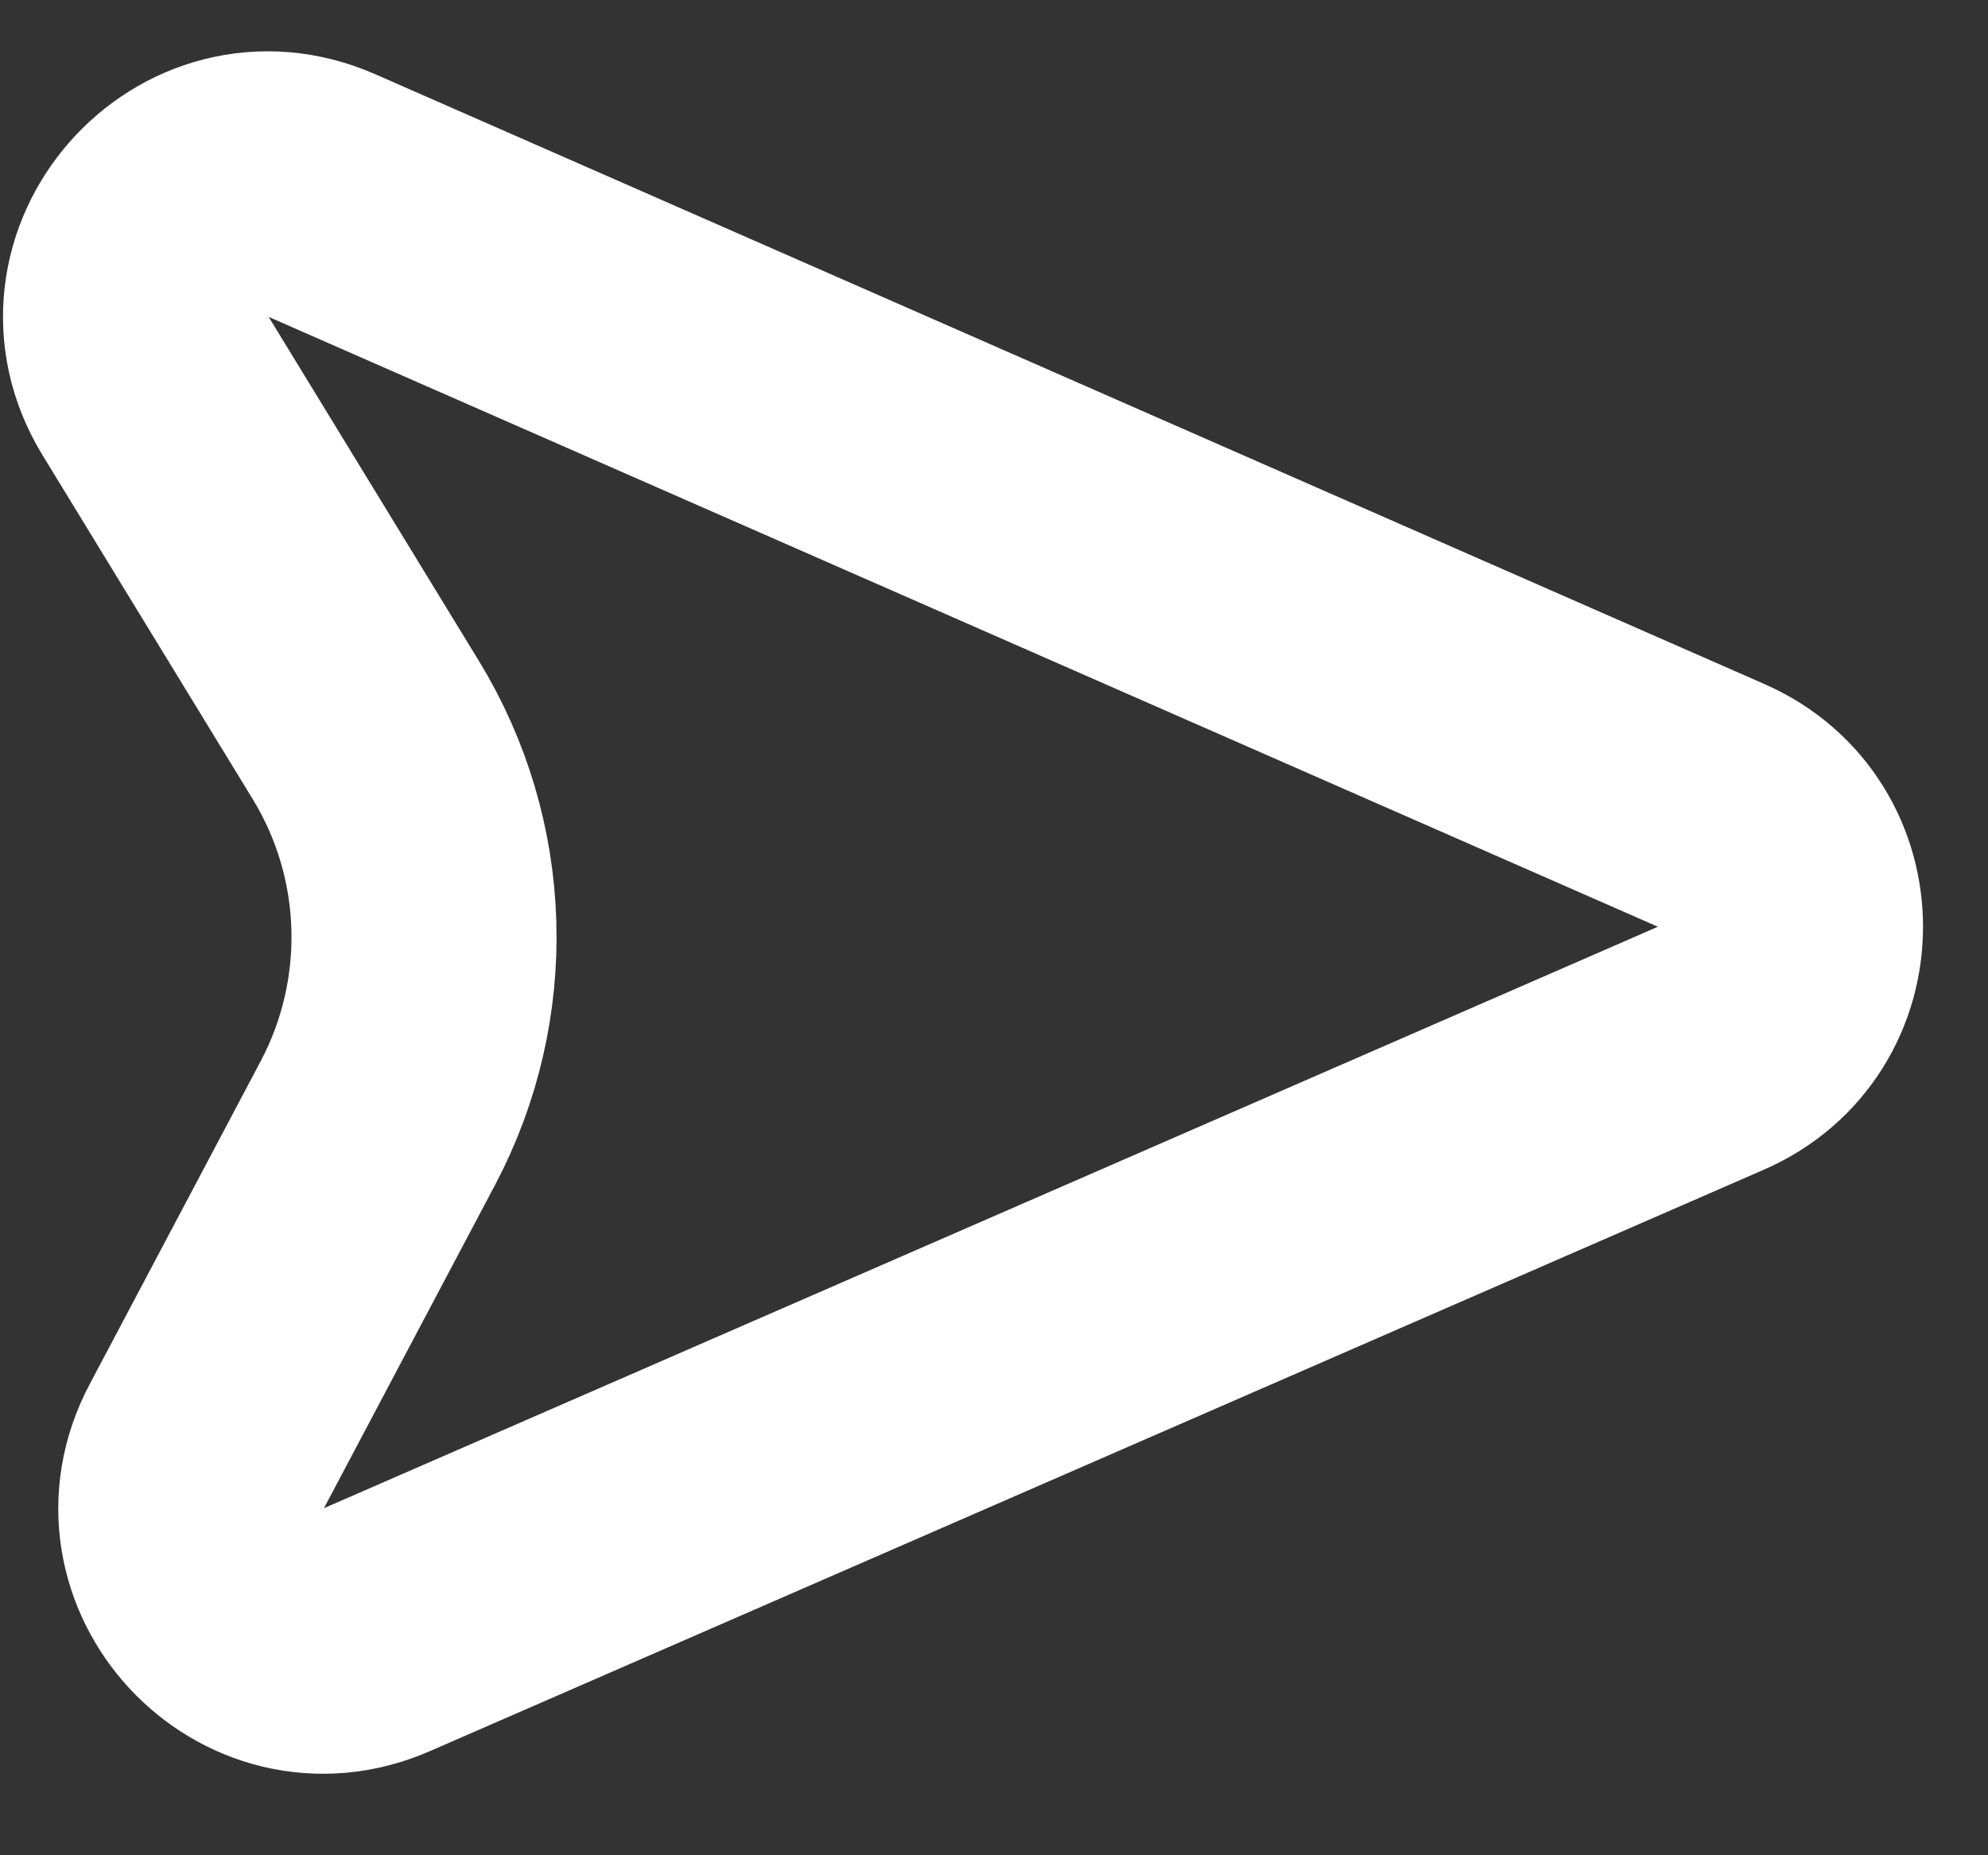
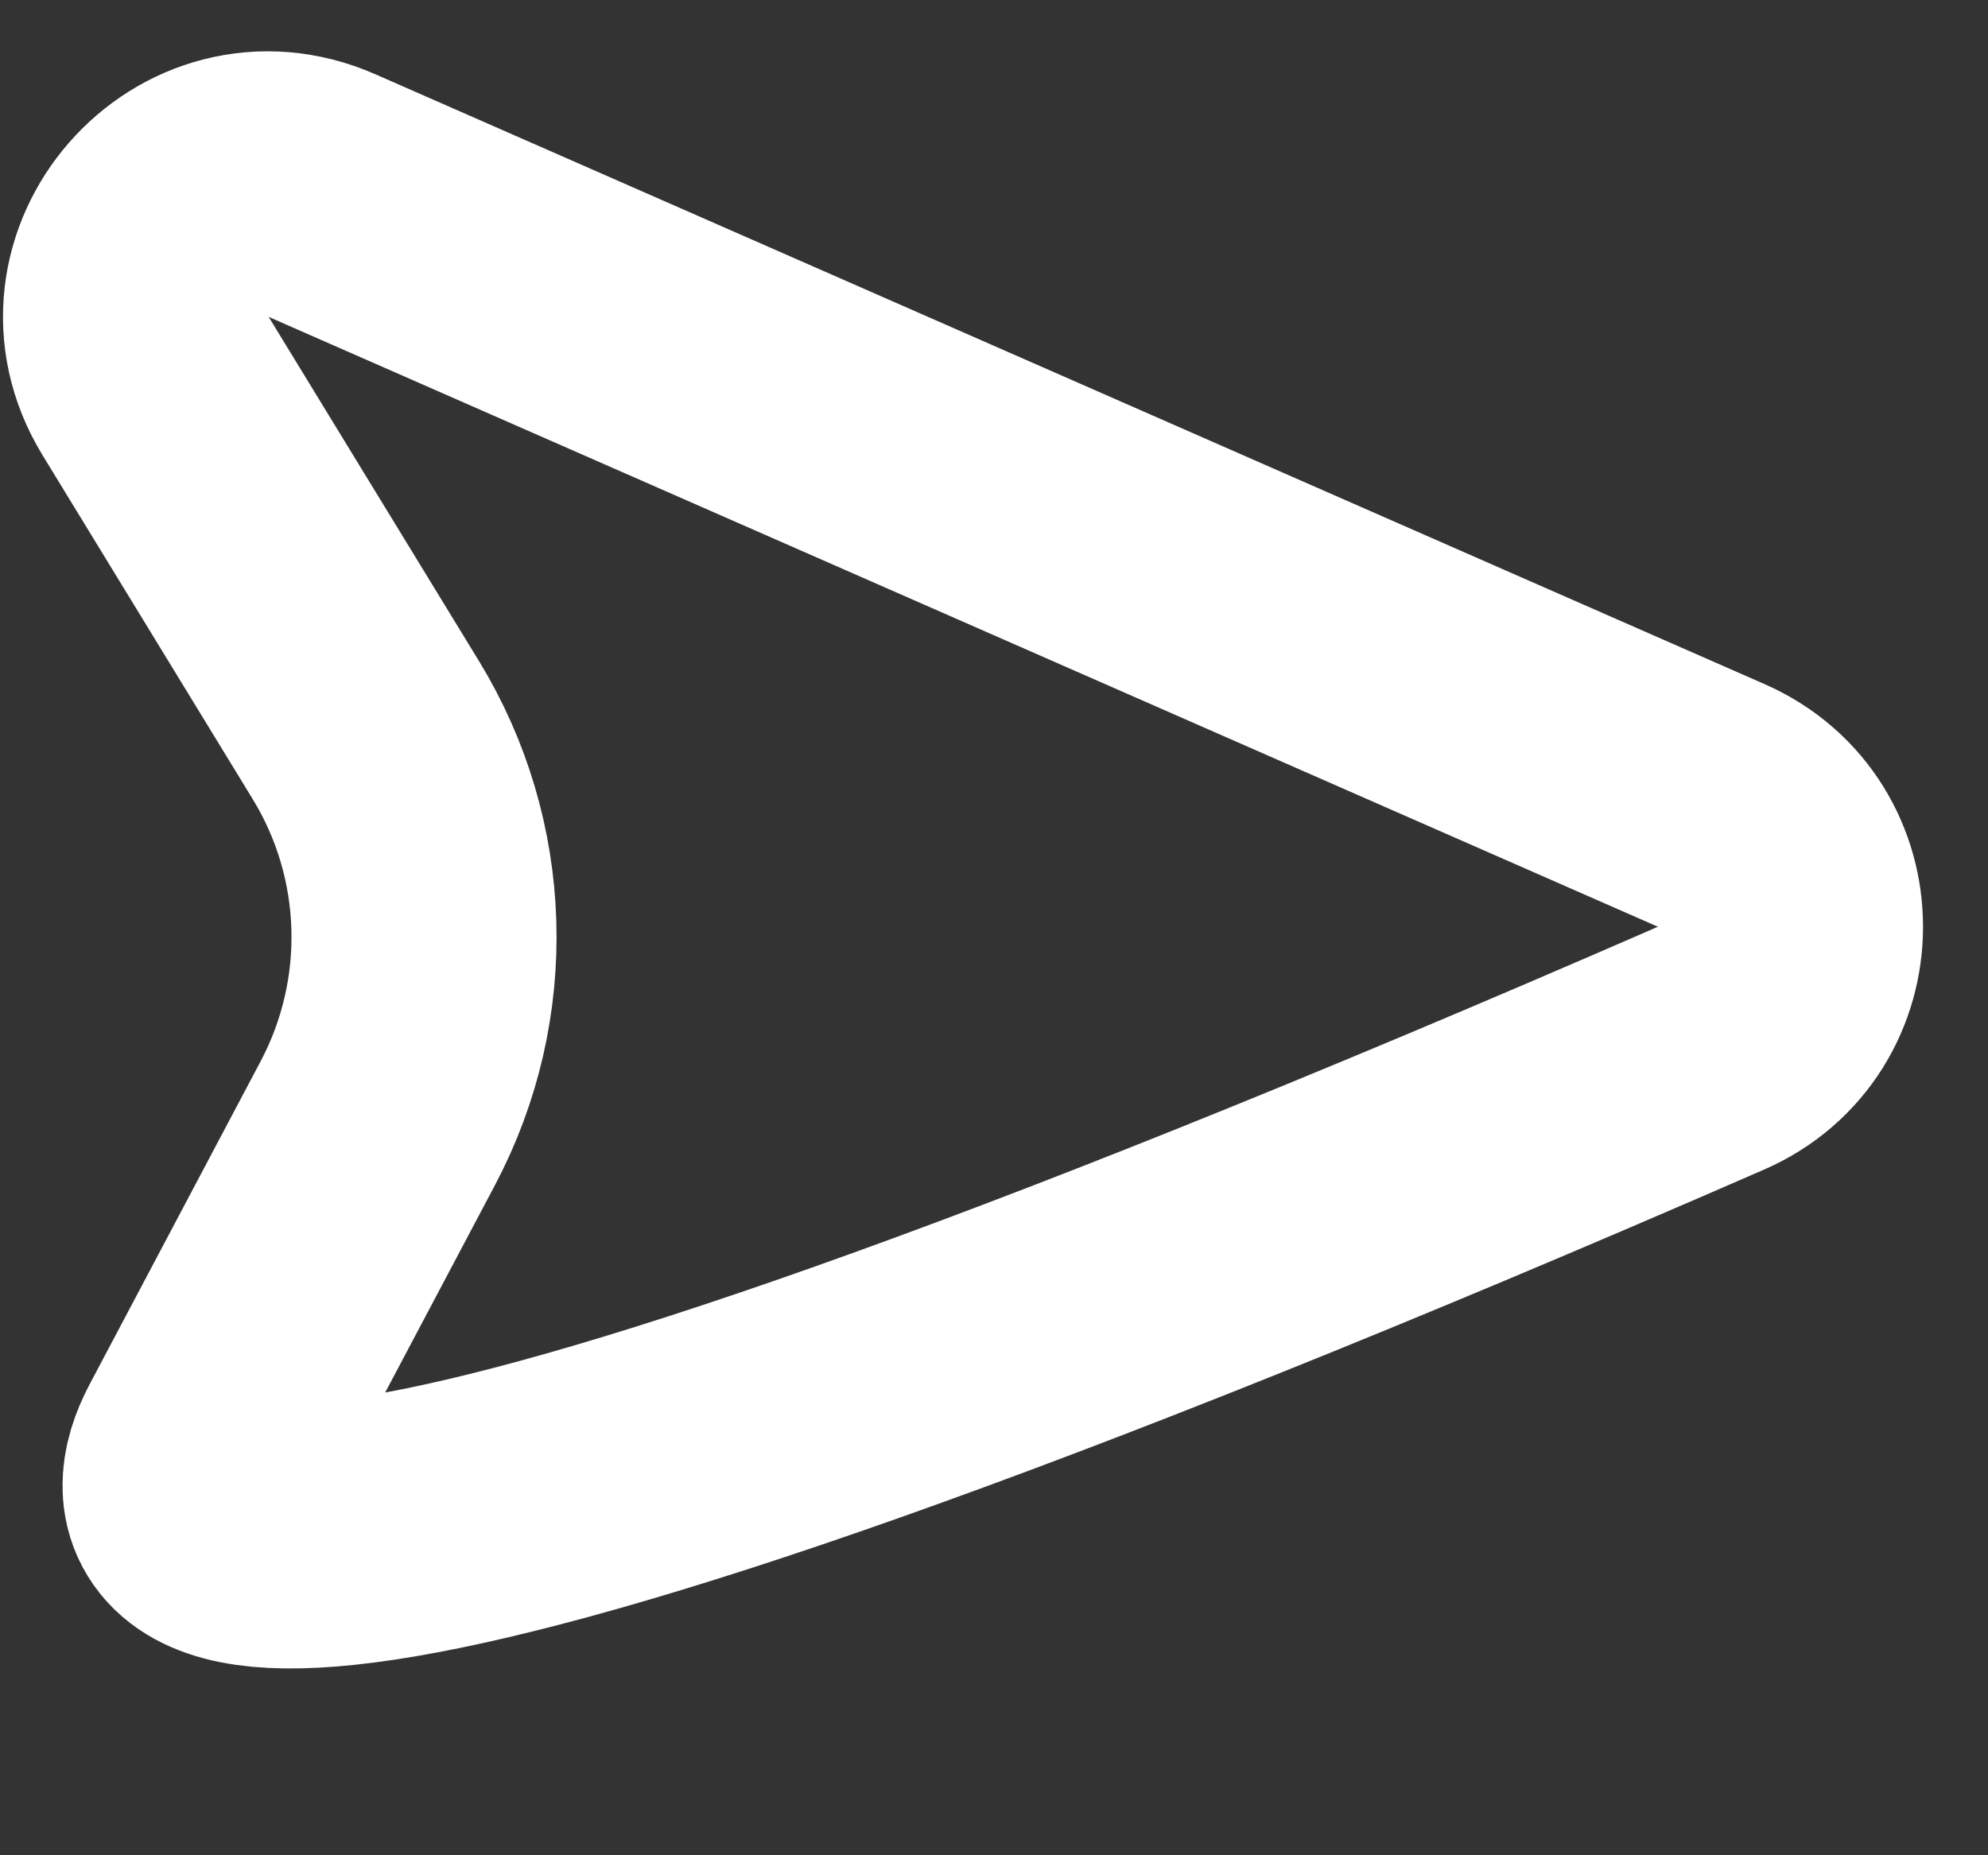
<svg xmlns="http://www.w3.org/2000/svg" width="15" height="14" viewBox="0 0 15 14" fill="none">
  <rect x="0" y="0" width="15" height="14" fill="#333333" stroke="none" />
  <style type="text/css">
	.st0{fill:#fff;} 
</style>
-   <path d="M12.909 7.91L2.843 12.298C1.976 12.676 1.117 11.75 1.56 10.914L2.851 8.475C3.346 7.539 3.312 6.41 2.759 5.507L1.174 2.913C0.664 2.078 1.533 1.082 2.43 1.476L12.912 6.078C13.71 6.428 13.709 7.562 12.909 7.91Z" stroke="#fff" stroke-width="2" stroke-linecap="round" />
+   <path d="M12.909 7.91C1.976 12.676 1.117 11.75 1.56 10.914L2.851 8.475C3.346 7.539 3.312 6.41 2.759 5.507L1.174 2.913C0.664 2.078 1.533 1.082 2.43 1.476L12.912 6.078C13.71 6.428 13.709 7.562 12.909 7.91Z" stroke="#fff" stroke-width="2" stroke-linecap="round" />
</svg>